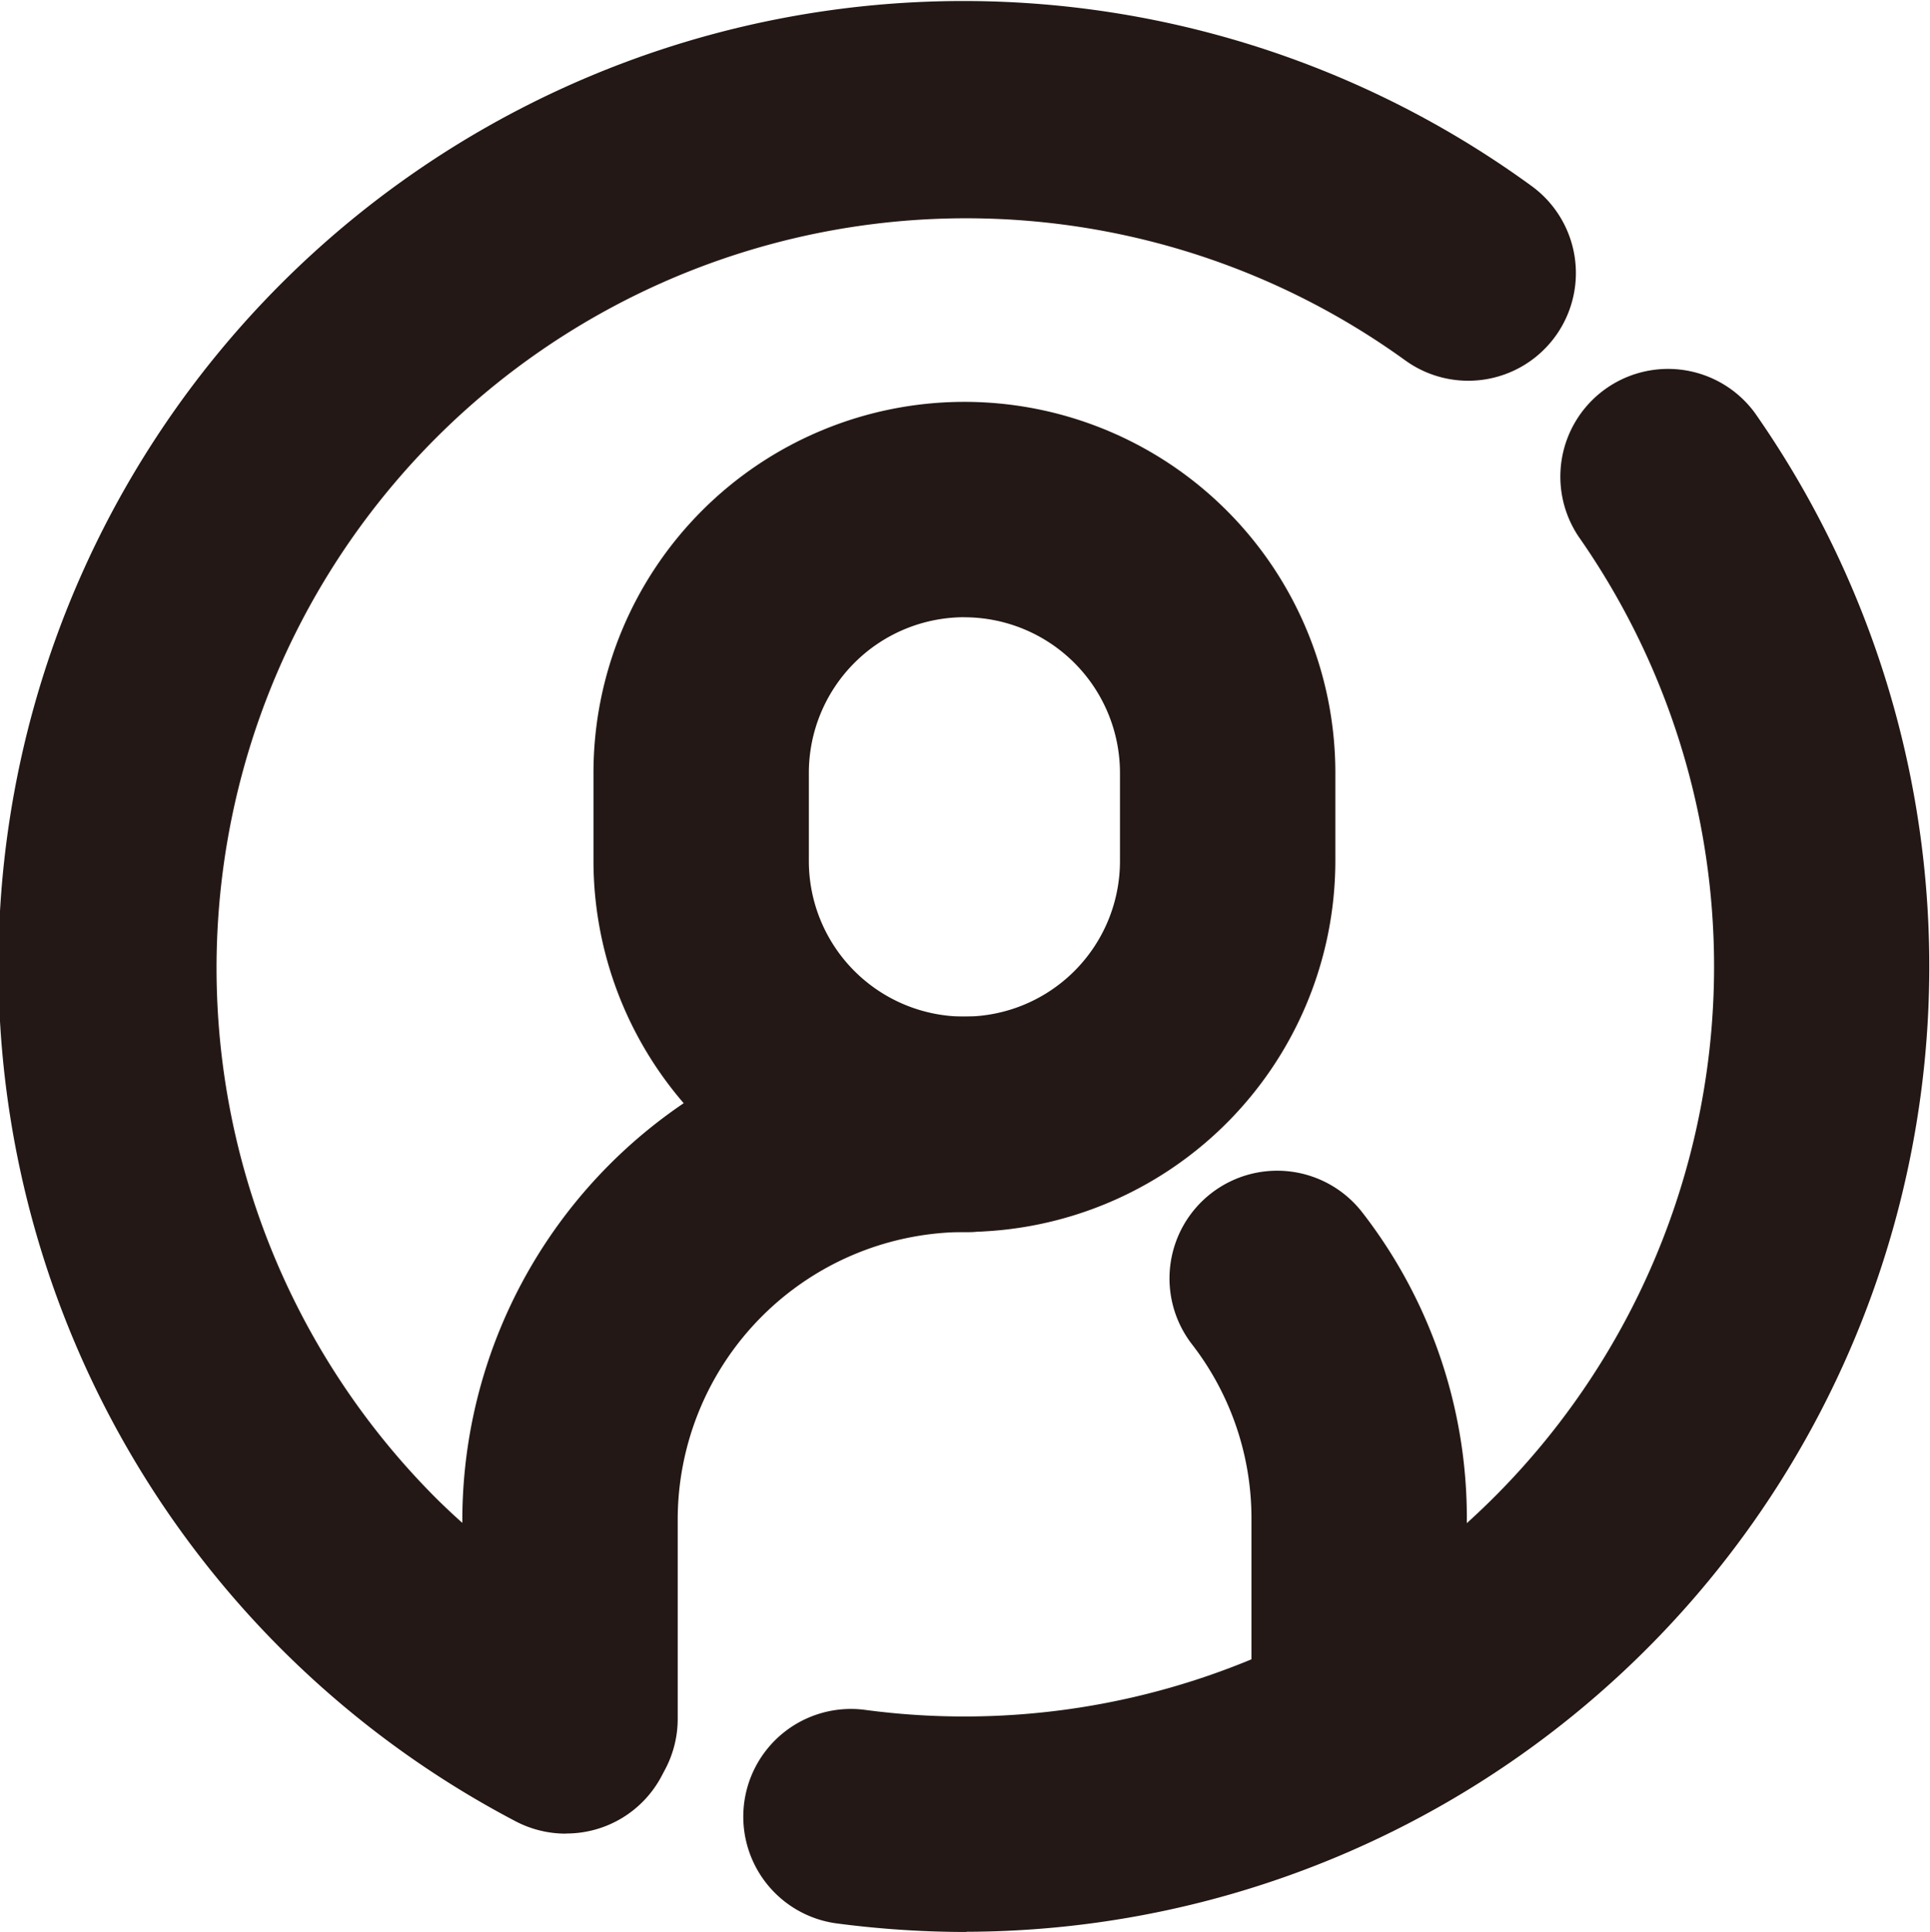
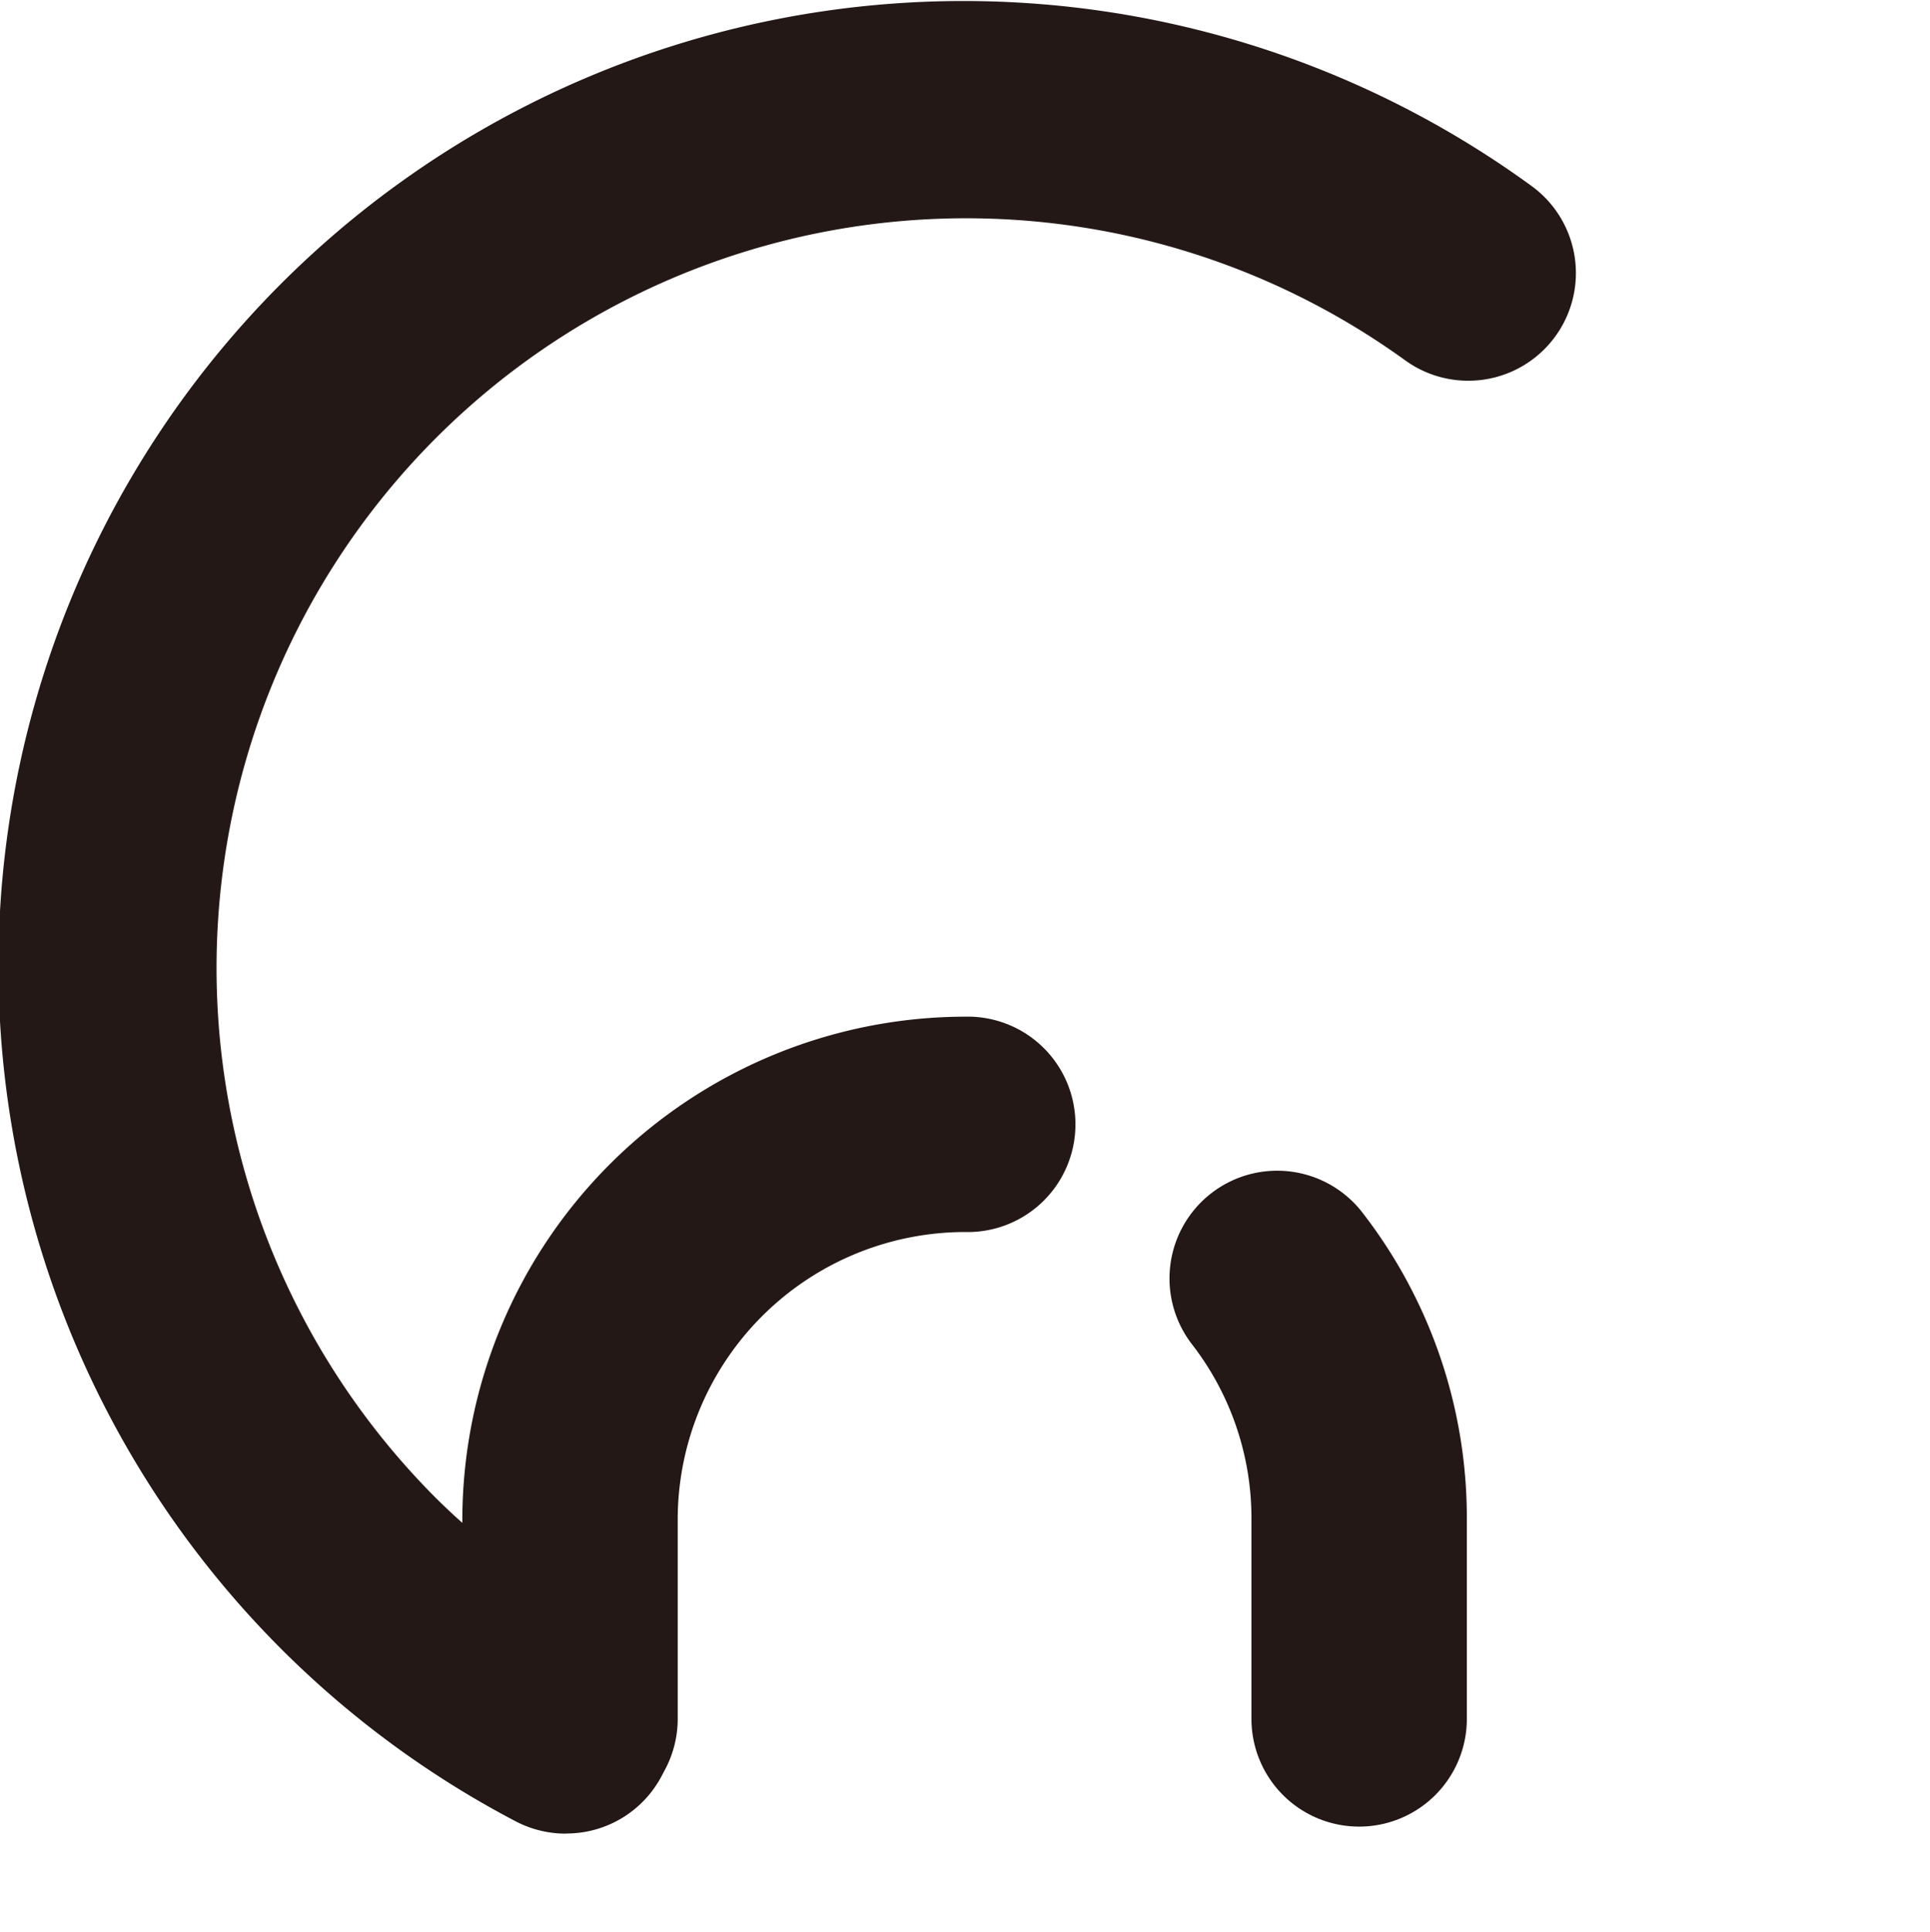
<svg xmlns="http://www.w3.org/2000/svg" width="27.977" height="27.999" viewBox="0 0 27.977 27.999">
  <g transform="translate(-1170.598 -65.146)">
-     <path d="M1184.578,83a5.383,5.383,0,0,1-5.377-5.376V76.347a5.377,5.377,0,0,1,10.754,0v1.278A5.383,5.383,0,0,1,1184.578,83Zm0-8.909a2.257,2.257,0,0,0-2.255,2.255v1.278a2.255,2.255,0,0,0,4.51,0V76.347A2.257,2.257,0,0,0,1184.578,74.092Z" fill="#231815" />
    <path d="M1190.3,91.618a1.561,1.561,0,0,1-1.561-1.561V87.166a4.119,4.119,0,0,0-.863-2.539,1.561,1.561,0,0,1,2.472-1.907,7.218,7.218,0,0,1,1.513,4.446v2.891A1.561,1.561,0,0,1,1190.3,91.618Z" fill="#231815" />
-     <path d="M1184.611,93.145a14.437,14.437,0,0,1-1.906-.127,1.561,1.561,0,0,1,.415-3.094,10.868,10.868,0,0,0,10.362-17,1.561,1.561,0,0,1,2.555-1.793,13.99,13.99,0,0,1-11.426,22.011Z" fill="#231815" />
+     <path d="M1184.611,93.145Z" fill="#231815" />
    <path d="M1178.8,91.72a1.567,1.567,0,0,1-.726-.178,13.989,13.989,0,1,1,14.726-23.7,1.56,1.56,0,1,1-1.837,2.523A10.866,10.866,0,0,0,1176.9,86.839q.194.194.4.377v-.05a7.3,7.3,0,0,1,7.287-7.286,1.561,1.561,0,1,1,0,3.121,4.17,4.17,0,0,0-4.165,4.165v2.891a1.562,1.562,0,0,1-.177.722l-.053.1a1.56,1.56,0,0,1-1.384.839Z" fill="#231815" />
  </g>
</svg>